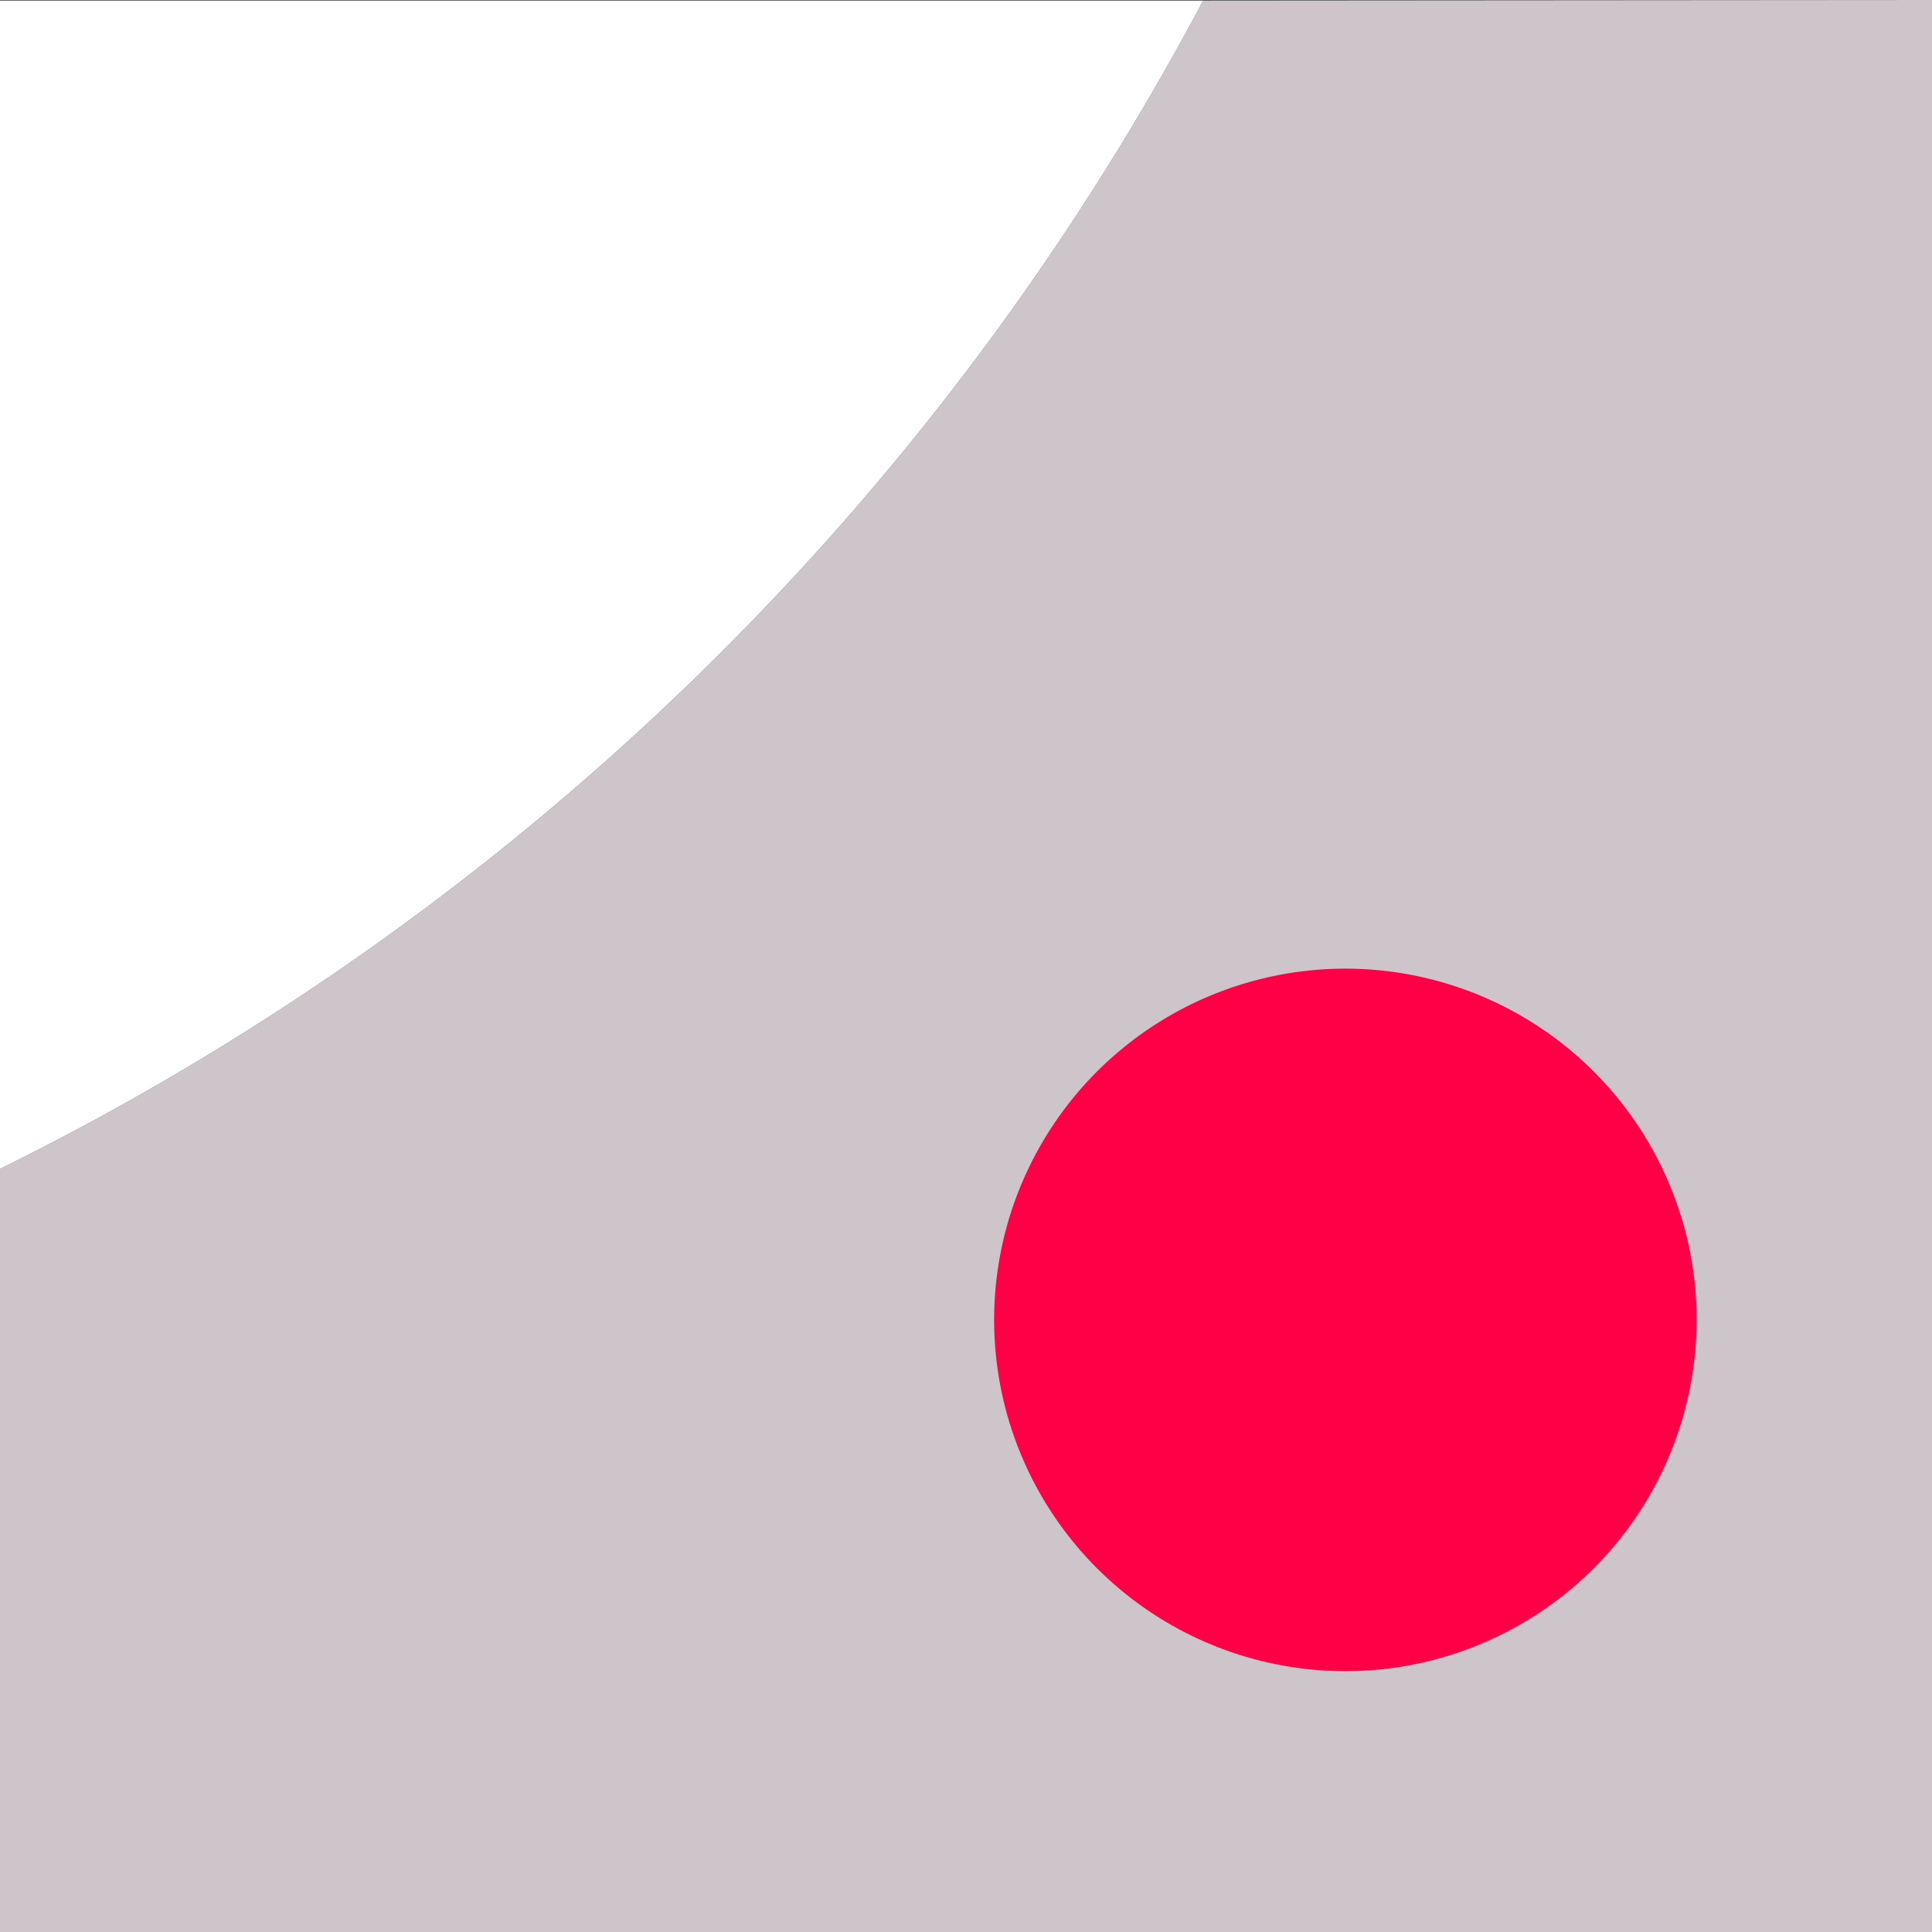
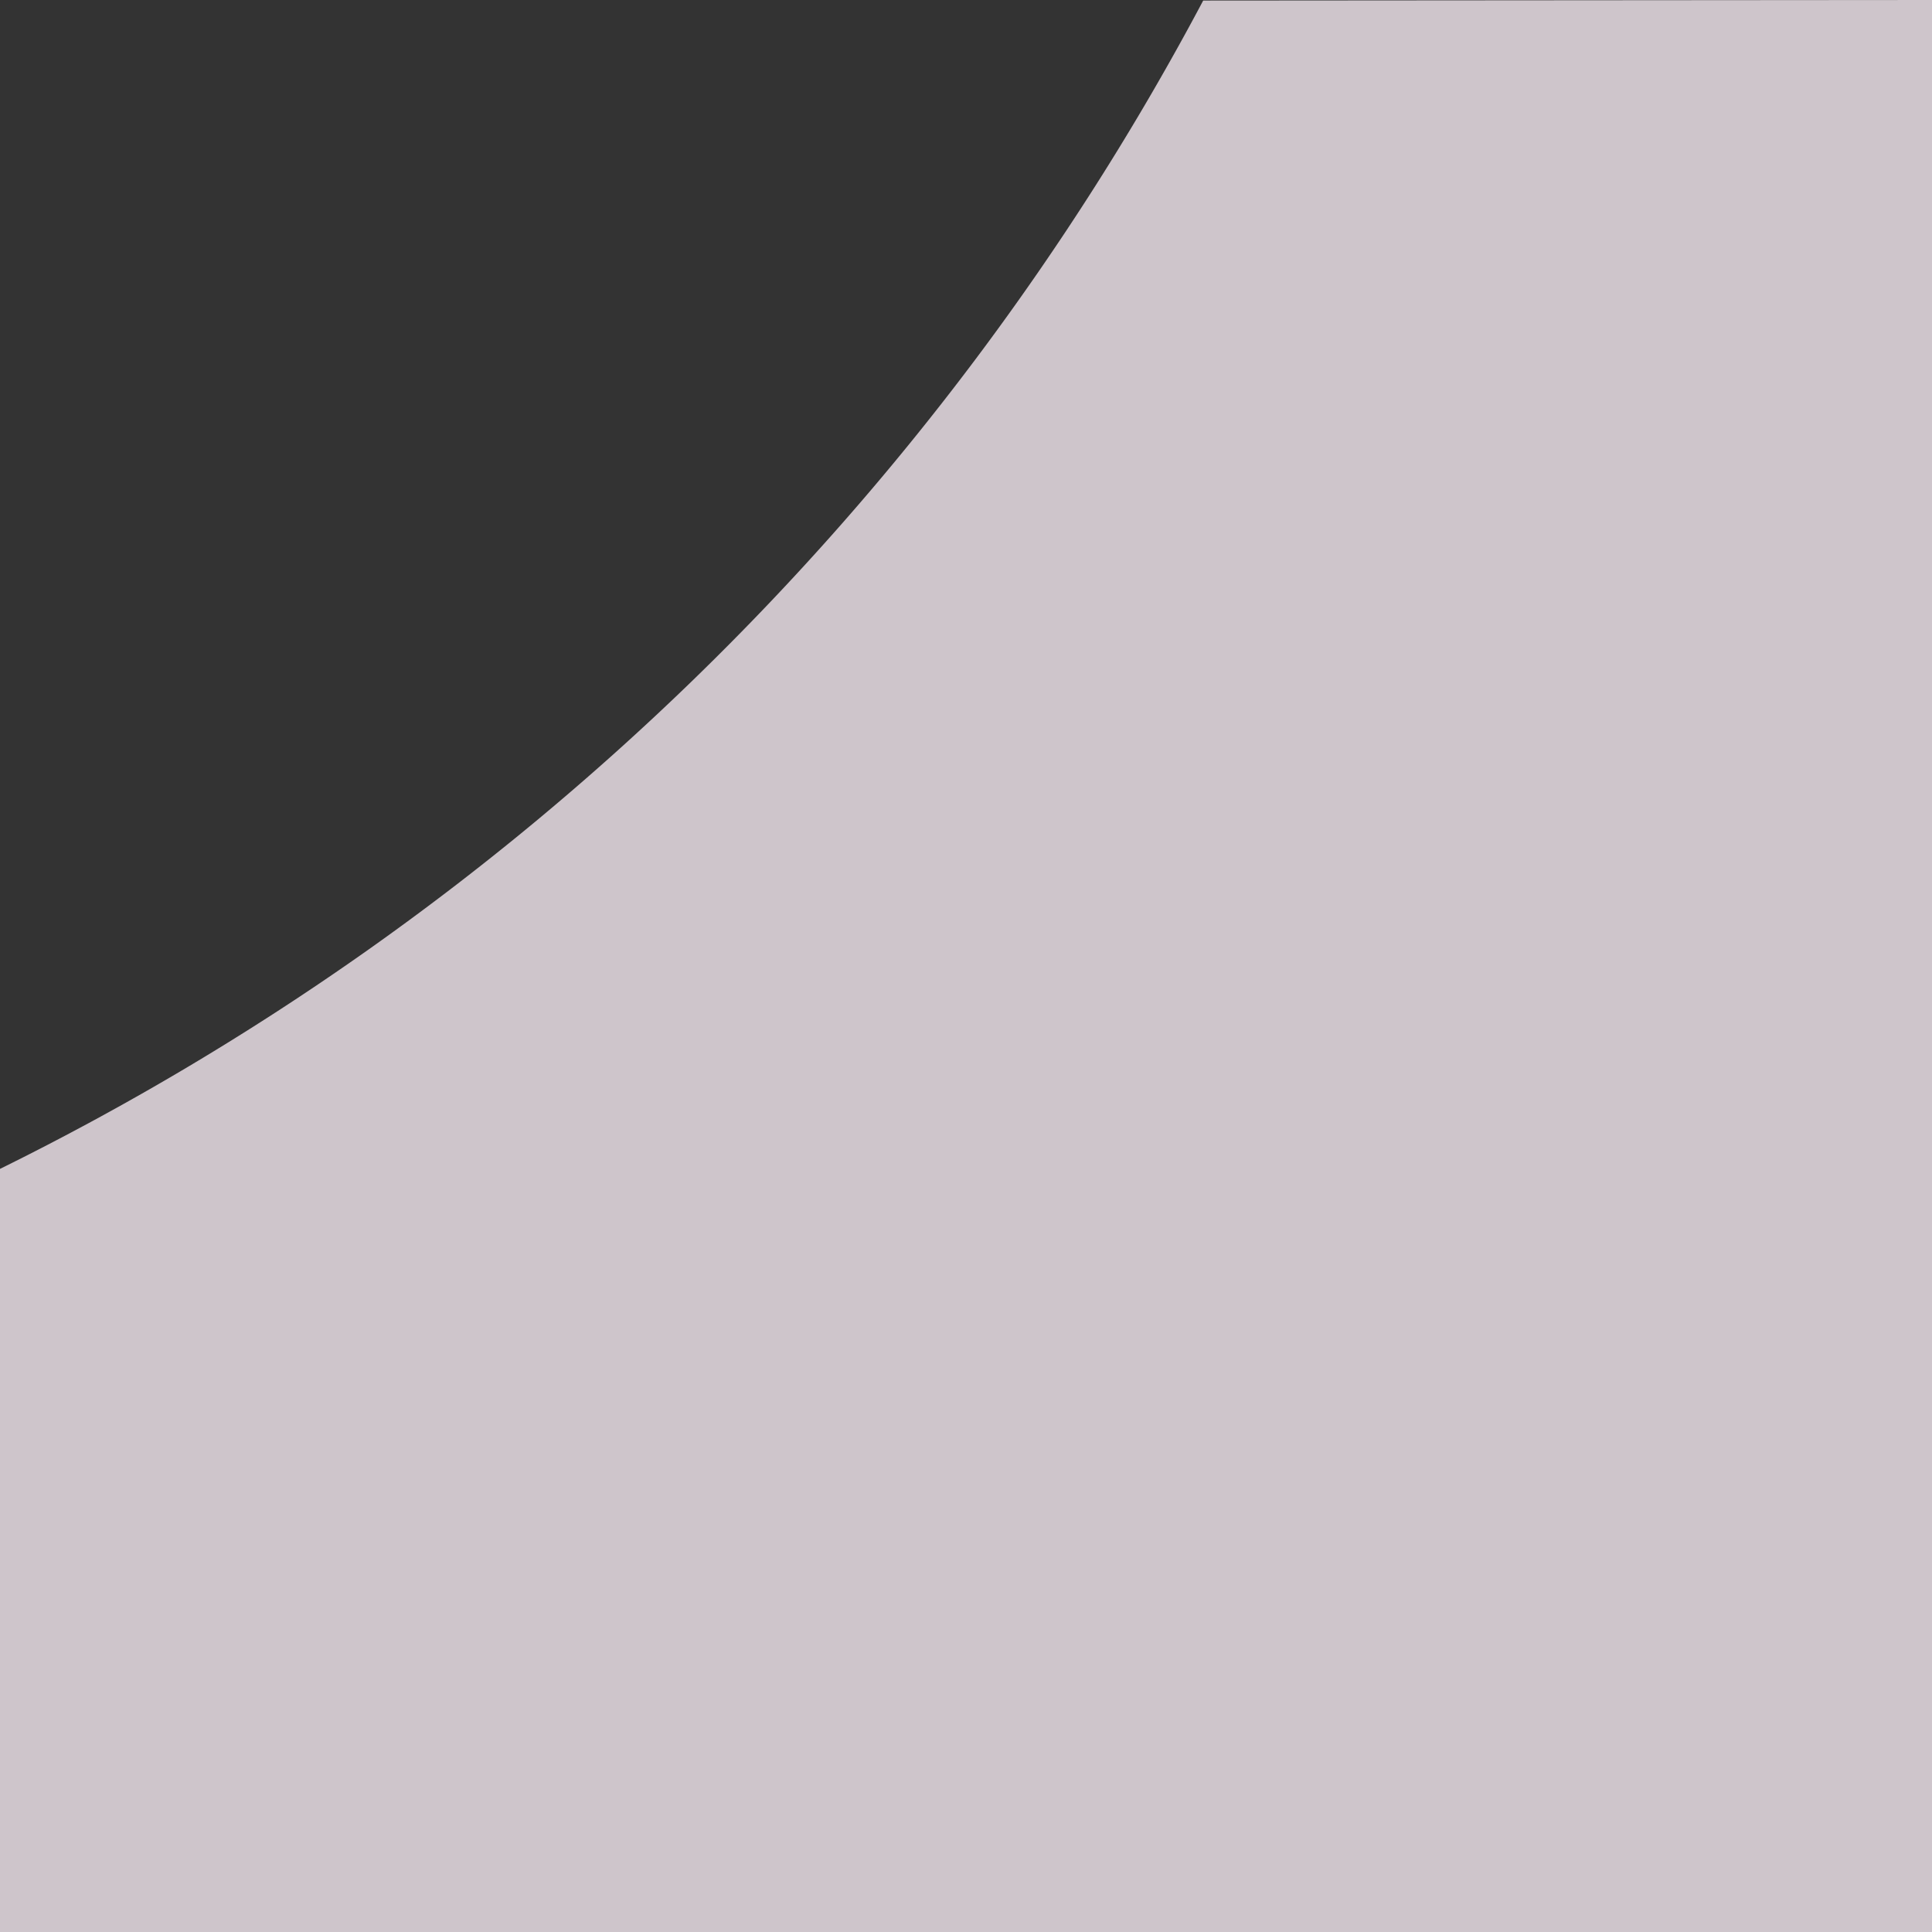
<svg xmlns="http://www.w3.org/2000/svg" viewBox="0 0 566.93 566.93">
  <rect x="0" y="0" width="566.93" height="566.93" fill="#333333" stroke="none" />
  <defs>
    <style>.cls-1{fill:#cec5cb;}.cls-2{fill:#ff0046;}.cls-3{fill:#fff;}</style>
  </defs>
  <title>squareDBottomRight</title>
  <g id="Layer_2" data-name="Layer 2">
    <g id="Layer_1-2" data-name="Layer 1">
      <path class="cls-1" d="M0,566.93H566.93V0L353.07.16A800.42,800.42,0,0,1,0,343Z" />
-       <path class="cls-2" d="M489.78,347.31a103.07,103.07,0,1,0,8.08,40A102.53,102.53,0,0,0,489.78,347.31Z" />
-       <path class="cls-3" d="M353.07.16H0V343A800.42,800.42,0,0,0,353.07.16Z" />
    </g>
  </g>
</svg>